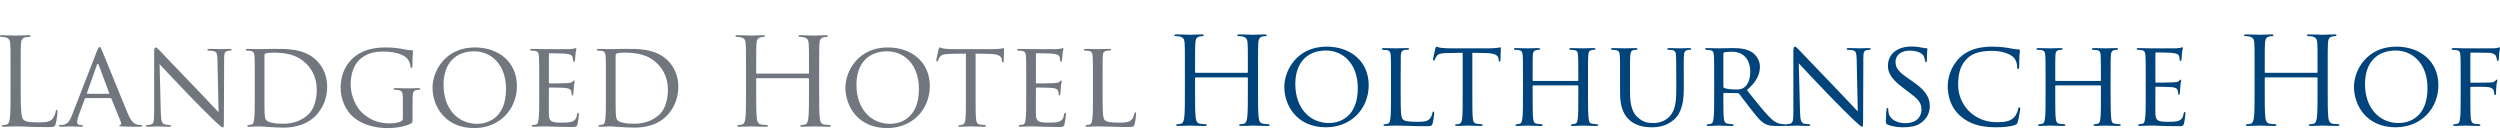
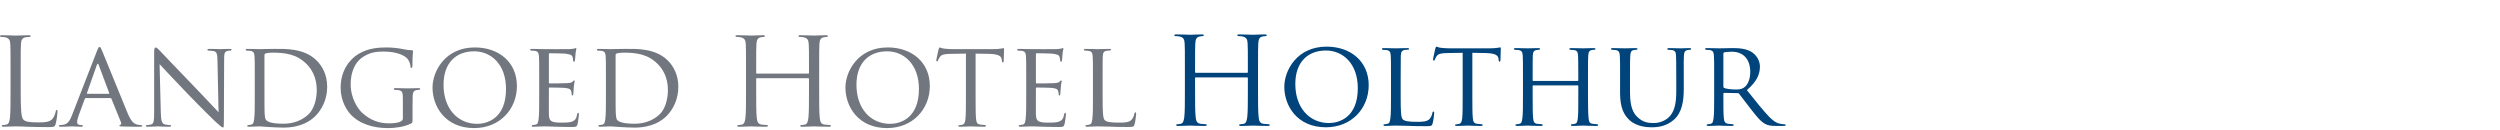
<svg xmlns="http://www.w3.org/2000/svg" width="692" height="36" viewBox="0 0 692 36">
  <g fill="none" fill-rule="evenodd" transform="translate(0 9)">
    <path fill="#00447B" d="M348.222 16.142C348.222 19.36 348.222 22.007 348.39 23.415 348.491 24.387 348.692 25.125 349.697 25.259 350.166 25.326 350.903 25.393 351.205 25.393 351.406 25.393 351.473 25.493 351.473 25.595 351.473 25.762 351.306 25.862 350.937 25.862 349.093 25.862 346.982 25.762 346.814 25.762 346.647 25.762 344.535 25.862 343.53 25.862 343.162 25.862 342.993 25.796 342.993 25.595 342.993 25.493 343.061 25.393 343.261 25.393 343.563 25.393 343.965 25.326 344.267 25.259 344.937 25.125 345.105 24.387 345.239 23.415 345.407 22.007 345.407 19.36 345.407 16.142L345.407 12.623C345.407 12.488 345.306 12.422 345.205 12.422L330.994 12.422C330.893 12.422 330.793 12.455 330.793 12.623L330.793 16.142C330.793 19.36 330.793 22.007 330.961 23.415 331.061 24.387 331.262 25.125 332.268 25.259 332.737 25.326 333.474 25.393 333.776 25.393 333.977 25.393 334.044 25.493 334.044 25.595 334.044 25.762 333.877 25.862 333.508 25.862 331.664 25.862 329.553 25.762 329.385 25.762 329.218 25.762 327.106 25.862 326.1 25.862 325.732 25.862 325.564 25.796 325.564 25.595 325.564 25.493 325.631 25.393 325.833 25.393 326.134 25.393 326.536 25.326 326.838 25.259 327.508 25.125 327.675 24.387 327.81 23.415 327.978 22.007 327.978 19.36 327.978 16.142L327.978 10.243C327.978 5.014 327.978 4.076 327.91 3.003 327.843 1.864 327.575 1.327 326.469 1.093 326.201 1.026 325.631.992 325.33.992 325.195.992 325.062.925 325.062.791 325.062.59 325.229.523 325.598.523 327.106.523 329.218.624 329.385.624 329.553.624 331.664.523 332.67.523 333.039.523 333.206.59 333.206.791 333.206.925 333.072.992 332.938.992 332.703.992 332.502 1.026 332.1 1.093 331.195 1.26 330.927 1.83 330.86 3.003 330.793 4.076 330.793 5.014 330.793 10.243L330.793 10.947C330.793 11.115 330.893 11.147 330.994 11.147L345.205 11.147C345.306 11.147 345.407 11.115 345.407 10.947L345.407 10.243C345.407 5.014 345.407 4.076 345.34 3.003 345.273 1.864 345.004 1.327 343.898 1.093 343.631 1.026 343.061.992 342.759.992 342.624.992 342.491.925 342.491.791 342.491.59 342.658.523 343.027.523 344.535.523 346.647.624 346.814.624 346.982.624 349.093.523 350.099.523 350.468.523 350.635.59 350.635.791 350.635.925 350.502.992 350.367.992 350.133.992 349.932 1.026 349.529 1.093 348.624 1.26 348.356 1.83 348.289 3.003 348.222 4.076 348.222 5.014 348.222 10.243L348.222 16.142zM367.863 25.058C370.511 25.058 375.84 23.65 375.84 15.405 375.84 8.567 371.684 4.98 367.025 4.98 362.098 4.98 358.545 8.065 358.545 14.265 358.545 20.902 362.534 25.058 367.863 25.058M367.193 3.908C373.828 3.908 378.857 7.964 378.857 14.6 378.857 20.968 374.131 26.231 367.025 26.231 358.947 26.231 355.495 20.164 355.495 15.036 355.495 10.444 359.048 3.908 367.193 3.908M387.706 17.65C387.706 21.84 387.772 23.549 388.308 24.052 388.778 24.521 389.917 24.723 392.23 24.723 393.772 24.723 395.079 24.689 395.783 23.851 396.151 23.415 396.386 22.812 396.486 22.242 396.52 22.041 396.621 21.874 396.788 21.874 396.923 21.874 396.989 22.007 396.989 22.309 396.989 22.611 396.788 24.32 396.554 25.158 396.353 25.828 396.252 25.929 394.677 25.929 392.566 25.929 390.923 25.895 389.548 25.828 388.208 25.796 387.202 25.761 386.331 25.761 386.197 25.761 385.695 25.761 385.125 25.796 384.521 25.828 383.885 25.862 383.415 25.862 383.114 25.862 382.945 25.796 382.945 25.628 382.945 25.527 383.013 25.393 383.18 25.393 383.448 25.393 383.817 25.326 384.085 25.259 384.655 25.125 384.722 24.588 384.856 23.75 385.024 22.577 385.024 20.332 385.024 17.584L385.024 12.556C385.024 8.131 385.024 7.326 384.957 6.422 384.889 5.45 384.722 4.981 383.75 4.846 383.515 4.813 383.013 4.78 382.745 4.78 382.644 4.78 382.51 4.646 382.51 4.545 382.51 4.377 382.644 4.31 382.979 4.31 384.32 4.31 386.164 4.377 386.331 4.377 386.465 4.377 388.677 4.31 389.582 4.31 389.884 4.31 390.051 4.377 390.051 4.545 390.051 4.646 389.917 4.746 389.817 4.746 389.615 4.746 389.18 4.78 388.845 4.813 387.974 4.981 387.805 5.416 387.738 6.422 387.706 7.326 387.706 8.131 387.706 12.556L387.706 17.65zM407.547 17.584C407.547 20.332 407.547 22.578 407.682 23.751 407.782 24.588 407.916 25.125 408.821 25.258 409.223 25.326 409.894 25.393 410.162 25.393 410.363 25.393 410.397 25.527 410.397 25.628 410.397 25.762 410.263 25.862 409.927 25.862 408.318 25.862 406.442 25.762 406.273 25.762 406.139 25.762 404.095 25.862 403.223 25.862 402.888 25.862 402.754 25.795 402.754 25.628 402.754 25.527 402.822 25.427 402.989 25.427 403.257 25.427 403.593 25.359 403.861 25.293 404.463 25.158 404.632 24.588 404.732 23.751 404.866 22.578 404.866 20.332 404.866 17.584L404.866 5.617 400.609 5.684C398.765 5.718 398.062 5.919 397.626 6.589 397.291 7.093 397.257 7.294 397.157 7.494 397.09 7.729 396.989 7.763 396.855 7.763 396.788 7.763 396.654 7.695 396.654 7.528 396.654 7.226 397.257 4.679 397.291 4.444 397.358 4.277 397.492 3.908 397.593 3.908 397.793 3.908 398.095 4.143 398.9 4.244 399.737 4.344 400.877 4.377 401.213 4.377L412.341 4.377C413.313 4.377 413.983 4.31 414.452 4.244 414.887 4.176 415.156 4.109 415.29 4.109 415.424 4.109 415.424 4.277 415.424 4.444 415.424 5.316 415.324 7.36 415.324 7.695 415.324 7.93 415.19 8.065 415.055 8.065 414.921 8.065 414.854 7.964 414.821 7.562L414.787 7.26C414.687 6.388 414.05 5.752 411.234 5.684L407.547 5.617 407.547 17.584zM439.556 17.584C439.556 20.332 439.59 22.578 439.724 23.751 439.824 24.588 439.891 25.125 440.796 25.258 441.198 25.326 441.869 25.393 442.103 25.393 442.305 25.393 442.372 25.527 442.372 25.628 442.372 25.762 442.204 25.862 441.869 25.862 440.26 25.862 438.382 25.762 438.215 25.762 438.081 25.762 436.171 25.862 435.299 25.862 434.964 25.862 434.83 25.795 434.83 25.628 434.83 25.527 434.897 25.393 435.065 25.393 435.332 25.393 435.668 25.326 435.936 25.258 436.54 25.125 436.64 24.555 436.741 23.717 436.875 22.544 436.875 20.398 436.875 17.65L436.875 14.802C436.875 14.667 436.808 14.634 436.707 14.634L424.406 14.634C424.306 14.634 424.239 14.667 424.239 14.802L424.239 17.65C424.239 20.398 424.239 22.578 424.372 23.751 424.473 24.588 424.573 25.125 425.445 25.258 425.881 25.326 426.518 25.393 426.786 25.393 426.953 25.393 427.021 25.527 427.021 25.628 427.021 25.762 426.887 25.862 426.551 25.862 424.908 25.862 423.032 25.762 422.898 25.762 422.73 25.762 420.853 25.862 419.949 25.862 419.647 25.862 419.479 25.795 419.479 25.628 419.479 25.527 419.546 25.393 419.713 25.393 419.981 25.393 420.351 25.326 420.618 25.258 421.188 25.125 421.256 24.588 421.389 23.751 421.557 22.578 421.557 20.332 421.557 17.584L421.557 12.555C421.557 8.131 421.557 7.327 421.49 6.422 421.423 5.45 421.256 4.98 420.283 4.846 420.048 4.814 419.546 4.779 419.278 4.779 419.178 4.779 419.043 4.645 419.043 4.545 419.043 4.377 419.178 4.31 419.512 4.31 420.853 4.31 422.73 4.377 422.898 4.377 423.032 4.377 424.908 4.31 425.813 4.31 426.149 4.31 426.283 4.377 426.283 4.545 426.283 4.645 426.149 4.779 426.049 4.779 425.848 4.779 425.646 4.779 425.311 4.846 424.507 5.014 424.339 5.416 424.272 6.422 424.239 7.327 424.239 8.198 424.239 12.623L424.239 13.226C424.239 13.394 424.306 13.394 424.406 13.394L436.707 13.394C436.808 13.394 436.875 13.394 436.875 13.226L436.875 12.623C436.875 8.198 436.841 7.327 436.808 6.422 436.741 5.45 436.607 4.98 435.635 4.846 435.4 4.814 434.897 4.779 434.63 4.779 434.495 4.779 434.394 4.645 434.394 4.545 434.394 4.377 434.529 4.31 434.863 4.31 436.171 4.31 438.081 4.377 438.215 4.377 438.382 4.377 440.26 4.31 441.131 4.31 441.467 4.31 441.634 4.377 441.634 4.545 441.634 4.645 441.5 4.779 441.366 4.779 441.165 4.779 440.997 4.779 440.629 4.846 439.858 5.014 439.69 5.416 439.623 6.422 439.556 7.327 439.556 8.131 439.556 12.555L439.556 17.584zM448.437 12.556C448.437 8.131 448.437 7.326 448.371 6.422 448.303 5.516 448.136 4.981 447.164 4.846 446.929 4.813 446.426 4.78 446.158 4.78 446.058 4.78 445.924 4.646 445.924 4.545 445.924 4.377 446.058 4.31 446.393 4.31 447.733 4.31 449.511 4.377 449.778 4.377 450.046 4.377 451.89 4.31 452.762 4.31 453.096 4.31 453.264 4.377 453.264 4.545 453.264 4.646 453.13 4.78 452.996 4.78 452.795 4.78 452.627 4.78 452.258 4.846 451.487 4.981 451.32 5.483 451.253 6.422 451.186 7.326 451.186 8.131 451.186 12.556L451.186 16.545C451.186 20.667 452.091 22.376 453.364 23.516 454.806 24.824 456.08 25.058 457.755 25.058 459.565 25.058 461.308 24.254 462.313 23.047 463.688 21.405 463.99 19.058 463.99 16.142L463.99 12.556C463.99 8.131 463.956 7.326 463.923 6.422 463.889 5.516 463.722 4.981 462.75 4.846 462.515 4.813 462.012 4.78 461.744 4.78 461.61 4.78 461.51 4.646 461.51 4.545 461.51 4.377 461.643 4.31 461.978 4.31 463.285 4.31 464.995 4.377 465.163 4.377 465.364 4.377 466.772 4.31 467.643 4.31 467.978 4.31 468.113 4.377 468.113 4.545 468.113 4.646 468.012 4.78 467.877 4.78 467.676 4.78 467.509 4.78 467.141 4.846 466.336 5.014 466.168 5.483 466.102 6.422 466.035 7.326 466.067 8.131 466.067 12.556L466.067 15.606C466.067 18.689 465.666 22.142 463.32 24.153 461.175 25.996 458.895 26.231 457.152 26.231 456.18 26.231 453.096 26.164 451.018 24.22 449.577 22.879 448.437 20.901 448.437 16.745L448.437 12.556zM477.028 14.969C477.028 15.137 477.094 15.237 477.229 15.337 477.664 15.573 479.172 15.774 480.48 15.774 481.183 15.774 481.988 15.74 482.692 15.27 483.698 14.6 484.469 13.092 484.469 10.914 484.469 7.36 482.524 5.316 479.373 5.316 478.502 5.316 477.564 5.416 477.262 5.484 477.128 5.55 477.028 5.651 477.028 5.818L477.028 14.969zM474.481 12.555C474.481 8.131 474.481 7.326 474.413 6.422 474.346 5.45 474.179 4.981 473.207 4.846 472.972 4.814 472.469 4.779 472.201 4.779 472.101 4.779 471.967 4.645 471.967 4.545 471.967 4.377 472.101 4.31 472.436 4.31 473.777 4.31 475.754 4.377 475.922 4.377 476.223 4.377 478.703 4.31 479.609 4.31 481.486 4.31 483.563 4.478 485.106 5.55 485.842 6.086 487.15 7.461 487.15 9.438 487.15 11.55 486.279 13.594 483.53 15.941 485.943 18.957 487.988 21.538 489.697 23.315 491.273 24.924 492.245 25.192 492.982 25.293 493.552 25.393 493.853 25.393 494.021 25.393 494.189 25.393 494.29 25.527 494.29 25.628 494.29 25.795 494.122 25.862 493.585 25.862L491.742 25.862C490.066 25.862 489.329 25.695 488.591 25.293 487.318 24.622 486.245 23.247 484.569 21.103 483.329 19.561 482.022 17.717 481.385 16.947 481.251 16.813 481.183 16.779 480.982 16.779L477.229 16.712C477.094 16.712 477.028 16.779 477.028 16.947L477.028 17.617C477.028 20.365 477.028 22.578 477.162 23.75 477.262 24.588 477.429 25.125 478.334 25.258 478.737 25.326 479.373 25.393 479.642 25.393 479.843 25.393 479.877 25.527 479.877 25.628 479.877 25.762 479.742 25.862 479.408 25.862 477.799 25.862 475.922 25.762 475.788 25.762 475.754 25.762 473.777 25.862 472.872 25.862 472.569 25.862 472.402 25.795 472.402 25.628 472.402 25.527 472.469 25.393 472.637 25.393 472.905 25.393 473.273 25.326 473.541 25.258 474.112 25.125 474.179 24.588 474.312 23.75 474.481 22.578 474.481 20.332 474.481 17.584L474.481 12.555z" />
-     <path fill="#00447B" d="M498.244 21.974C498.311 24.32 498.579 25.025 499.384 25.226 499.919 25.359 500.59 25.393 500.858 25.393 500.993 25.393 501.093 25.494 501.093 25.628 501.093 25.795 500.892 25.862 500.557 25.862 498.88 25.862 497.708 25.762 497.439 25.762 497.171 25.762 495.931 25.862 494.59 25.862 494.288 25.862 494.121 25.828 494.121 25.628 494.121 25.494 494.222 25.393 494.355 25.393 494.59 25.393 495.127 25.359 495.563 25.226 496.299 25.025 496.4 24.254 496.4 21.673L496.4 5.349C496.4 4.21 496.568 3.908 496.803 3.908 497.137 3.908 497.64 4.478 497.942 4.779 498.412 5.249 502.702 9.806 507.26 14.499 510.176 17.516 513.327 20.901 514.232 21.84L513.93 7.561C513.897 5.718 513.729 5.081 512.824 4.914 512.288 4.814 511.617 4.779 511.383 4.779 511.182 4.779 511.148 4.612 511.148 4.511 511.148 4.344 511.383 4.31 511.718 4.31 513.059 4.31 514.466 4.377 514.802 4.377 515.137 4.377 516.109 4.31 517.315 4.31 517.617 4.31 517.852 4.344 517.852 4.511 517.852 4.612 517.718 4.779 517.517 4.779 517.382 4.779 517.148 4.779 516.813 4.846 515.841 5.048 515.774 5.617 515.774 7.326L515.707 24.018C515.707 25.895 515.673 26.064 515.472 26.064 515.17 26.064 514.869 25.828 513.226 24.32 512.925 24.053 508.668 19.863 505.55 16.611 502.132 13.025 498.814 9.539 497.908 8.534L498.244 21.974zM522.442 25.46C522.04 25.259 522.007 25.158 522.007 24.387 522.007 22.98 522.141 21.84 522.174 21.371 522.174 21.069 522.241 20.901 522.409 20.901 522.577 20.901 522.677 21.002 522.677 21.237 522.677 21.471 522.677 21.874 522.778 22.276 523.247 24.354 525.459 25.091 527.437 25.091 530.353 25.091 531.861 23.449 531.861 21.304 531.861 19.259 530.755 18.287 528.141 16.343L526.8 15.337C523.616 12.957 522.577 11.215 522.577 9.237 522.577 5.886 525.224 3.875 529.112 3.875 530.286 3.875 531.459 4.042 532.162 4.21 532.732 4.344 532.967 4.344 533.202 4.344 533.436 4.344 533.503 4.377 533.503 4.545 533.503 4.679 533.369 5.617 533.369 7.562 533.369 7.997 533.336 8.198 533.135 8.198 532.933 8.198 532.9 8.065 532.866 7.83 532.833 7.495 532.598 6.724 532.431 6.422 532.23 6.086 531.258 5.014 528.61 5.014 526.465 5.014 524.688 6.086 524.688 8.097 524.688 9.907 525.593 10.947 528.509 12.925L529.347 13.495C532.933 15.941 534.174 17.918 534.174 20.365 534.174 22.041 533.537 23.851 531.426 25.226 530.186 26.03 528.342 26.231 526.733 26.231 525.358 26.231 523.649 26.03 522.442 25.46M542.72 23.181C539.837 20.7 539.133 17.449 539.133 14.735 539.133 12.824 539.837 9.506 542.452 6.958 544.228 5.248 546.909 3.908 551.434 3.908 552.608 3.908 554.284 4.008 555.724 4.243 556.83 4.444 557.769 4.646 558.741 4.679 559.043 4.679 559.11 4.813 559.11 4.981 559.11 5.215 559.043 5.551 558.976 6.59 558.943 7.528 558.943 9.103 558.909 9.506 558.875 9.941 558.741 10.108 558.574 10.108 558.373 10.108 558.339 9.907 558.339 9.506 558.339 8.4 557.87 7.26 557.099 6.657 556.06 5.785 553.914 5.081 551.3 5.081 547.513 5.081 545.703 6.086 544.664 7.058 542.485 9.07 542.016 11.617 542.016 14.5 542.016 19.963 546.34 24.823 552.641 24.823 554.854 24.823 556.328 24.655 557.501 23.482 558.138 22.846 558.54 21.639 558.64 21.103 558.708 20.801 558.741 20.7 558.943 20.7 559.077 20.7 559.21 20.902 559.21 21.103 559.21 21.304 558.809 23.785 558.507 24.756 558.339 25.292 558.272 25.393 557.769 25.595 556.563 26.064 554.35 26.231 552.44 26.231 548.015 26.231 545.033 25.192 542.72 23.181M584.214 17.584C584.214 20.332 584.248 22.578 584.382 23.751 584.483 24.588 584.549 25.125 585.454 25.258 585.856 25.326 586.527 25.393 586.761 25.393 586.963 25.393 587.029 25.527 587.029 25.628 587.029 25.762 586.862 25.862 586.527 25.862 584.918 25.862 583.041 25.762 582.874 25.762 582.739 25.762 580.829 25.862 579.958 25.862 579.623 25.862 579.489 25.795 579.489 25.628 579.489 25.527 579.555 25.393 579.723 25.393 579.991 25.393 580.326 25.326 580.594 25.258 581.198 25.125 581.298 24.555 581.399 23.717 581.533 22.544 581.533 20.398 581.533 17.65L581.533 14.802C581.533 14.667 581.465 14.634 581.365 14.634L569.064 14.634C568.963 14.634 568.896 14.667 568.896 14.802L568.896 17.65C568.896 20.398 568.896 22.578 569.031 23.751 569.131 24.588 569.232 25.125 570.103 25.258 570.539 25.326 571.176 25.393 571.444 25.393 571.611 25.393 571.678 25.527 571.678 25.628 571.678 25.762 571.544 25.862 571.209 25.862 569.567 25.862 567.69 25.762 567.556 25.762 567.388 25.762 565.511 25.862 564.606 25.862 564.305 25.862 564.137 25.795 564.137 25.628 564.137 25.527 564.204 25.393 564.372 25.393 564.64 25.393 565.008 25.326 565.277 25.258 565.846 25.125 565.913 24.588 566.047 23.751 566.215 22.578 566.215 20.332 566.215 17.584L566.215 12.555C566.215 8.131 566.215 7.327 566.148 6.422 566.081 5.45 565.913 4.98 564.941 4.846 564.707 4.814 564.204 4.779 563.936 4.779 563.835 4.779 563.701 4.645 563.701 4.545 563.701 4.377 563.835 4.31 564.171 4.31 565.511 4.31 567.388 4.377 567.556 4.377 567.69 4.377 569.567 4.31 570.472 4.31 570.807 4.31 570.941 4.377 570.941 4.545 570.941 4.645 570.807 4.779 570.706 4.779 570.505 4.779 570.304 4.779 569.969 4.846 569.165 5.014 568.997 5.416 568.93 6.422 568.896 7.327 568.896 8.198 568.896 12.623L568.896 13.226C568.896 13.394 568.963 13.394 569.064 13.394L581.365 13.394C581.465 13.394 581.533 13.394 581.533 13.226L581.533 12.623C581.533 8.198 581.499 7.327 581.465 6.422 581.399 5.45 581.264 4.98 580.293 4.846 580.058 4.814 579.555 4.779 579.287 4.779 579.153 4.779 579.053 4.645 579.053 4.545 579.053 4.377 579.186 4.31 579.521 4.31 580.829 4.31 582.739 4.377 582.874 4.377 583.041 4.377 584.918 4.31 585.789 4.31 586.124 4.31 586.293 4.377 586.293 4.545 586.293 4.645 586.158 4.779 586.024 4.779 585.823 4.779 585.655 4.779 585.287 4.846 584.515 5.014 584.349 5.416 584.281 6.422 584.214 7.327 584.214 8.131 584.214 12.555L584.214 17.584zM593.934 12.556C593.934 8.131 593.934 7.326 593.867 6.422 593.8 5.45 593.632 4.981 592.66 4.846 592.426 4.813 591.923 4.78 591.655 4.78 591.554 4.78 591.42 4.646 591.42 4.545 591.42 4.377 591.554 4.31 591.889 4.31 593.23 4.31 595.141 4.377 595.308 4.377 595.509 4.377 601.677 4.411 602.347 4.377 602.917 4.345 603.453 4.243 603.687 4.21 603.822 4.176 603.956 4.076 604.09 4.076 604.19 4.076 604.224 4.21 604.224 4.345 604.224 4.545 604.057 4.88 603.989 5.685 603.956 5.953 603.889 7.226 603.822 7.562 603.788 7.696 603.687 7.863 603.553 7.863 603.386 7.863 603.319 7.729 603.319 7.495 603.319 7.293 603.285 6.825 603.152 6.489 602.95 6.02 602.648 5.819 601.04 5.617 600.537 5.551 597.118 5.516 596.783 5.516 596.649 5.516 596.615 5.617 596.615 5.819L596.615 13.561C596.615 13.762 596.615 13.863 596.783 13.863 597.152 13.863 601.04 13.863 601.71 13.796 602.414 13.729 602.85 13.695 603.152 13.394 603.352 13.192 603.487 13.025 603.588 13.025 603.687 13.025 603.755 13.092 603.755 13.259 603.755 13.426 603.588 13.896 603.52 14.835 603.453 15.405 603.386 16.477 603.386 16.678 603.386 16.913 603.319 17.215 603.118 17.215 602.984 17.215 602.917 17.115 602.917 16.946 602.917 16.678 602.917 16.377 602.783 16.008 602.682 15.606 602.414 15.271 601.274 15.136 600.47 15.036 597.319 15.002 596.817 15.002 596.649 15.002 596.615 15.103 596.615 15.204L596.615 17.584C596.615 18.555 596.582 21.874 596.615 22.444 596.682 24.354 597.219 24.723 600.135 24.723 600.906 24.723 602.313 24.723 603.084 24.421 603.855 24.086 604.257 23.583 604.425 22.444 604.493 22.108 604.559 22.007 604.727 22.007 604.894 22.007 604.928 22.242 604.928 22.444 604.928 22.645 604.693 24.588 604.525 25.192 604.324 25.929 604.023 25.929 602.883 25.929 600.671 25.929 598.962 25.862 597.755 25.828 596.515 25.761 595.744 25.761 595.308 25.761 595.241 25.761 594.671 25.761 594.035 25.796 593.465 25.828 592.794 25.862 592.325 25.862 592.023 25.862 591.856 25.796 591.856 25.628 591.856 25.527 591.923 25.393 592.091 25.393 592.359 25.393 592.727 25.293 592.995 25.259 593.565 25.158 593.632 24.588 593.766 23.75 593.934 22.577 593.934 20.332 593.934 17.584L593.934 12.556zM644.31 16.142C644.31 19.36 644.31 22.007 644.479 23.415 644.579 24.387 644.78 25.125 645.785 25.259 646.254 25.326 646.992 25.393 647.294 25.393 647.495 25.393 647.562 25.493 647.562 25.595 647.562 25.762 647.394 25.862 647.025 25.862 645.182 25.862 643.07 25.762 642.903 25.762 642.735 25.762 640.624 25.862 639.618 25.862 639.249 25.862 639.082 25.796 639.082 25.595 639.082 25.493 639.149 25.393 639.35 25.393 639.652 25.393 640.054 25.326 640.355 25.259 641.026 25.125 641.194 24.387 641.327 23.415 641.495 22.007 641.495 19.36 641.495 16.142L641.495 12.623C641.495 12.488 641.394 12.422 641.294 12.422L627.083 12.422C626.982 12.422 626.881 12.455 626.881 12.623L626.881 16.142C626.881 19.36 626.881 22.007 627.048 23.415 627.15 24.387 627.351 25.125 628.356 25.259 628.825 25.326 629.563 25.393 629.865 25.393 630.066 25.393 630.133 25.493 630.133 25.595 630.133 25.762 629.965 25.862 629.596 25.862 627.753 25.862 625.641 25.762 625.473 25.762 625.306 25.762 623.194 25.862 622.188 25.862 621.82 25.862 621.652 25.796 621.652 25.595 621.652 25.493 621.72 25.393 621.921 25.393 622.223 25.393 622.625 25.326 622.926 25.259 623.597 25.125 623.764 24.387 623.898 23.415 624.066 22.007 624.066 19.36 624.066 16.142L624.066 10.243C624.066 5.014 624.066 4.076 623.998 3.003 623.932 1.864 623.663 1.327 622.557 1.093 622.289 1.026 621.72.992 621.418.992 621.283.992 621.15.925 621.15.791 621.15.59 621.317.523 621.686.523 623.194.523 625.306.624 625.473.624 625.641.624 627.753.523 628.758.523 629.127.523 629.295.59 629.295.791 629.295.925 629.161.992 629.027.992 628.792.992 628.591 1.026 628.188 1.093 627.283 1.26 627.016 1.83 626.948 3.003 626.881 4.076 626.881 5.014 626.881 10.243L626.881 10.947C626.881 11.115 626.982 11.147 627.083 11.147L641.294 11.147C641.394 11.147 641.495 11.115 641.495 10.947L641.495 10.243C641.495 5.014 641.495 4.076 641.428 3.003 641.361 1.864 641.093 1.327 639.987 1.093 639.719 1.026 639.149.992 638.847.992 638.713.992 638.579.925 638.579.791 638.579.59 638.747.523 639.115.523 640.624.523 642.735.624 642.903.624 643.07.624 645.182.523 646.187.523 646.556.523 646.724.59 646.724.791 646.724.925 646.59.992 646.456.992 646.221.992 646.02 1.026 645.618 1.093 644.713 1.26 644.445 1.83 644.377 3.003 644.31 4.076 644.31 5.014 644.31 10.243L644.31 16.142zM663.952 25.058C666.6 25.058 671.93 23.65 671.93 15.405 671.93 8.567 667.773 4.98 663.113 4.98 658.187 4.98 654.633 8.065 654.633 14.265 654.633 20.902 658.623 25.058 663.952 25.058M663.282 3.908C669.918 3.908 674.946 7.964 674.946 14.6 674.946 20.968 670.22 26.231 663.113 26.231 655.036 26.231 651.583 20.164 651.583 15.036 651.583 10.444 655.137 3.908 663.282 3.908M681.112 12.556C681.112 8.131 681.112 7.326 681.045 6.422 680.978 5.45 680.811 4.981 679.839 4.846 679.604 4.813 679.101 4.78 678.833 4.78 678.733 4.78 678.599 4.646 678.599 4.545 678.599 4.377 678.733 4.31 679.068 4.31 680.409 4.31 682.252 4.377 682.42 4.377 682.989 4.377 689.391 4.411 690.061 4.377 690.631 4.345 691.134 4.345 691.402 4.243 691.57 4.21 691.704 4.076 691.805 4.076 691.938 4.076 692.005 4.21 692.005 4.345 692.005 4.545 691.871 4.88 691.771 5.685 691.737 5.953 691.704 7.226 691.637 7.562 691.603 7.696 691.503 7.863 691.369 7.863 691.235 7.863 691.134 7.729 691.134 7.527 691.134 7.293 691.033 6.825 690.866 6.455 690.698 6.086 689.995 5.617 688.855 5.617L684.028 5.551C683.861 5.551 683.794 5.617 683.794 5.852L683.794 13.628C683.794 13.796 683.794 13.896 683.995 13.896L688.017 13.863C688.52 13.863 688.955 13.863 689.358 13.829 690.061 13.762 690.464 13.662 690.732 13.327 690.866 13.159 691.001 13.025 691.101 13.025 691.235 13.025 691.268 13.125 691.268 13.259 691.268 13.426 691.067 13.896 691.001 14.835 690.933 15.405 690.9 16.545 690.9 16.745 690.9 17.014 690.832 17.315 690.631 17.315 690.464 17.315 690.431 17.181 690.431 17.047 690.397 16.745 690.363 16.344 690.229 16.008 690.096 15.606 689.626 15.237 688.721 15.103 687.983 15.002 684.498 15.036 683.995 15.036 683.827 15.036 683.794 15.103 683.794 15.305L683.794 17.584C683.794 20.399 683.794 22.645 683.928 23.75 684.028 24.588 684.196 25.125 685 25.259 685.436 25.326 686.073 25.393 686.341 25.393 686.509 25.393 686.576 25.527 686.576 25.628 686.576 25.761 686.442 25.862 686.106 25.862 684.464 25.862 682.554 25.761 682.42 25.761 682.252 25.761 680.409 25.862 679.504 25.862 679.202 25.862 679.034 25.796 679.034 25.628 679.034 25.527 679.101 25.393 679.269 25.393 679.537 25.393 679.906 25.293 680.174 25.259 680.744 25.158 680.811 24.588 680.945 23.75 681.112 22.577 681.112 20.332 681.112 17.584L681.112 12.556z" />
    <path fill="#72767F" d="M5.732 16.431C5.732 21.358 5.866 23.504 6.469 24.107 7.005 24.643 7.877 24.878 10.491 24.878 12.267 24.878 13.742 24.845 14.547 23.872 14.982 23.337 15.318 22.498 15.418 21.861 15.452 21.593 15.519 21.426 15.72 21.426 15.887 21.426 15.921 21.56 15.921 21.928 15.921 22.297 15.686 24.308 15.418 25.281 15.184 26.051 15.083 26.185 13.307 26.185 10.893 26.185 9.15 26.118 7.743 26.085 6.335 26.018 5.296 25.984 4.324 25.984 4.19 25.984 3.62 26.018 2.95 26.018 2.279 26.051 1.542 26.085 1.039 26.085.671 26.085.503 26.018.503 25.817.503 25.716.57 25.616.771 25.616 1.073 25.616 1.475 25.548 1.777 25.481 2.447 25.348 2.615 24.61 2.749 23.638 2.916 22.23 2.916 19.582 2.916 16.365L2.916 10.466C2.916 5.237 2.916 4.298 2.849 3.226 2.782 2.087 2.514 1.549 1.408 1.315 1.14 1.248.57 1.215.268 1.215.134 1.215 0 1.147 0 1.013 0.0.812.168.746.536.746 2.045.746 4.156.846 4.324.846 4.491.846 6.938.746 7.944.746 8.312.746 8.48.812 8.48 1.013 8.48 1.147 8.346 1.215 8.212 1.215 7.977 1.215 7.508 1.248 7.106 1.315 6.134 1.483 5.866 2.052 5.799 3.226 5.732 4.298 5.732 5.237 5.732 10.466L5.732 16.431zM30.132 16.968C30.266 16.968 30.266 16.901 30.232 16.767L27.316 8.957C27.148 8.521 26.981 8.521 26.813 8.957L24.065 16.767C24.032 16.901 24.065 16.968 24.166 16.968L30.132 16.968zM26.847 5.103C27.216 4.164 27.35 3.997 27.551 3.997 27.852 3.997 27.953 4.399 28.255 5.036 28.791 6.242 33.517 18.007 35.327 22.33 36.4 24.878 37.204 25.247 37.841 25.448 38.277 25.582 38.712 25.616 39.014 25.616 39.182 25.616 39.383 25.682 39.383 25.85 39.383 26.018 39.048 26.084 38.712 26.084 38.277 26.084 36.097 26.084 34.053 26.018 33.483 25.984 33.014 25.984 33.014 25.817 33.014 25.682 33.081 25.682 33.216 25.616 33.382 25.548 33.685 25.314 33.483 24.844L30.836 18.308C30.768 18.174 30.735 18.141 30.568 18.141L23.763 18.141C23.629 18.141 23.528 18.208 23.462 18.376L21.786 22.934C21.517 23.638 21.35 24.342 21.35 24.844 21.35 25.414 21.853 25.616 22.356 25.616L22.623 25.616C22.858 25.616 22.926 25.716 22.926 25.85 22.926 26.018 22.758 26.084 22.489 26.084 21.786 26.084 20.177 25.984 19.842 25.984 19.54 25.984 18.066 26.084 16.858 26.084 16.49 26.084 16.289 26.018 16.289 25.85 16.289 25.716 16.423 25.616 16.557 25.616 16.758 25.616 17.194 25.582 17.428 25.548 18.769 25.381 19.339 24.376 19.909 22.934L26.847 5.103zM44.51 22.197C44.577 24.543 44.845 25.247 45.65 25.448 46.186 25.582 46.856 25.616 47.125 25.616 47.259 25.616 47.359 25.716 47.359 25.85 47.359 26.018 47.159 26.085 46.824 26.085 45.147 26.085 43.975 25.984 43.706 25.984 43.438 25.984 42.198 26.085 40.857 26.085 40.555 26.085 40.388 26.051 40.388 25.85 40.388 25.716 40.489 25.616 40.622 25.616 40.857 25.616 41.394 25.582 41.829 25.448 42.566 25.247 42.667 24.476 42.667 21.895L42.667 5.572C42.667 4.432 42.834 4.131 43.069 4.131 43.404 4.131 43.907 4.7 44.209 5.002 44.678 5.471 48.969 10.029 53.526 14.722 56.443 17.739 59.594 21.124 60.499 22.062L60.196 7.784C60.163 5.94 59.995 5.304 59.09 5.137 58.555 5.036 57.884 5.002 57.65 5.002 57.448 5.002 57.415 4.834 57.415 4.734 57.415 4.567 57.65 4.533 57.985 4.533 59.325 4.533 60.733 4.599 61.068 4.599 61.404 4.599 62.375 4.533 63.582 4.533 63.884 4.533 64.118 4.567 64.118 4.734 64.118 4.834 63.984 5.002 63.783 5.002 63.649 5.002 63.415 5.002 63.079 5.068 62.107 5.27 62.04 5.839 62.04 7.549L61.973 24.241C61.973 26.118 61.94 26.286 61.739 26.286 61.437 26.286 61.135 26.051 59.493 24.543 59.191 24.275 54.935 20.085 51.817 16.834 48.399 13.247 45.08 9.761 44.175 8.757L44.51 22.197zM73.201 15.862C73.201 18.878 73.201 21.527 73.235 22.062 73.268 22.767 73.335 23.806 73.57 24.107 73.938 24.643 74.977 25.247 78.464 25.247 81.178 25.247 83.592 24.341 85.368 22.666 86.91 21.225 87.681 18.51 87.681 15.896 87.681 12.276 86.105 9.963 84.899 8.757 82.116 5.94 78.866 5.572 75.346 5.572 74.776 5.572 73.838 5.672 73.57 5.773 73.301 5.873 73.201 6.007 73.201 6.343L73.201 15.862zM70.52 12.778C70.52 8.354 70.52 7.549 70.452 6.644 70.386 5.672 70.218 5.203 69.246 5.068 69.011 5.036 68.508 5.002 68.241 5.002 68.14 5.002 68.006 4.868 68.006 4.767 68.006 4.599 68.14 4.533 68.475 4.533 69.816 4.533 71.726 4.599 71.894 4.599 72.229 4.599 74.106 4.533 75.849 4.533 78.799 4.533 84.195 4.265 87.681 7.784 89.156 9.259 90.563 11.638 90.563 15.024 90.563 18.61 89.021 21.358 87.379 23.035 86.105 24.341 83.457 26.32 78.43 26.32 77.156 26.32 75.581 26.219 74.307 26.151 73.033 26.051 72.028 25.984 71.894 25.984 71.827 25.984 71.291 26.018 70.687 26.018 70.084 26.051 69.38 26.085 68.911 26.085 68.609 26.085 68.441 26.018 68.441 25.85 68.441 25.75 68.508 25.616 68.676 25.616 68.945 25.616 69.313 25.548 69.581 25.481 70.151 25.348 70.218 24.811 70.352 23.973 70.52 22.8 70.52 20.555 70.52 17.806L70.52 12.778zM111.511 18.811C111.511 16.498 111.444 16.163 110.237 15.929 110.002 15.896 109.5 15.861 109.232 15.861 109.132 15.861 108.997 15.727 108.997 15.627 108.997 15.426 109.132 15.392 109.467 15.392 110.807 15.392 112.785 15.46 112.952 15.46 113.087 15.46 114.93 15.392 115.835 15.392 116.17 15.392 116.304 15.426 116.304 15.627 116.304 15.727 116.17 15.861 116.07 15.861 115.869 15.861 115.667 15.861 115.332 15.929 114.527 16.063 114.293 16.498 114.226 17.504 114.192 18.409 114.192 19.247 114.192 20.453L114.192 23.637C114.192 24.945 114.159 24.979 113.791 25.18 111.913 26.151 109.232 26.454 107.522 26.454 105.277 26.454 101.087 26.185 97.802 23.403 95.992 21.895 94.283 18.845 94.283 15.292 94.283 10.733 96.596 7.516 99.211 5.94 101.858 4.332 104.807 4.13 107.053 4.13 108.931 4.13 111.008 4.466 111.578 4.6 112.182 4.734 113.221 4.901 113.958 4.901 114.26 4.901 114.327 5.036 114.327 5.169 114.327 5.572 114.159 6.343 114.159 9.192 114.159 9.661 114.025 9.795 113.824 9.795 113.656 9.795 113.622 9.627 113.622 9.359 113.589 8.99 113.422 8.153 112.952 7.482 112.215 6.41 109.97 5.27 106.148 5.27 104.372 5.27 102.226 5.404 99.981 7.113 98.271 8.421 97.065 10.968 97.065 14.287 97.065 18.308 99.143 21.191 100.182 22.163 102.528 24.341 105.008 25.146 107.723 25.146 108.762 25.146 110.137 25.046 110.907 24.61 111.277 24.409 111.511 24.275 111.511 23.738L111.511 18.811zM132.091 25.28C134.738 25.28 140.068 23.872 140.068 15.627 140.068 8.789 135.911 5.203 131.252 5.203 126.326 5.203 122.772 8.287 122.772 14.487 122.772 21.124 126.761 25.28 132.091 25.28M131.42 4.13C138.056 4.13 143.084 8.187 143.084 14.822 143.084 21.191 138.358 26.453 131.252 26.453 123.175 26.453 119.722 20.387 119.722 15.259 119.722 10.667 123.275 4.13 131.42 4.13M149.251 12.778C149.251 8.354 149.251 7.549 149.185 6.644 149.117 5.672 148.95 5.203 147.977 5.068 147.743 5.036 147.24 5.002 146.972 5.002 146.871 5.002 146.737 4.868 146.737 4.767 146.737 4.599 146.871 4.533 147.206 4.533 148.547 4.533 150.458 4.599 150.625 4.599 150.826 4.599 156.994 4.633 157.664 4.599 158.234 4.567 158.77 4.466 159.005 4.432 159.139 4.399 159.273 4.298 159.407 4.298 159.507 4.298 159.541 4.432 159.541 4.567 159.541 4.767 159.374 5.103 159.306 5.907 159.273 6.175 159.206 7.449 159.139 7.784 159.106 7.918 159.005 8.086 158.87 8.086 158.703 8.086 158.636 7.952 158.636 7.717 158.636 7.516 158.602 7.047 158.469 6.711 158.267 6.242 157.965 6.041 156.357 5.839 155.854 5.773 152.435 5.739 152.101 5.739 151.966 5.739 151.932 5.839 151.932 6.041L151.932 13.784C151.932 13.985 151.932 14.085 152.101 14.085 152.469 14.085 156.357 14.085 157.027 14.018 157.731 13.951 158.167 13.918 158.469 13.617 158.67 13.415 158.804 13.247 158.905 13.247 159.005 13.247 159.072 13.314 159.072 13.482 159.072 13.649 158.905 14.119 158.837 15.057 158.77 15.628 158.703 16.7 158.703 16.901 158.703 17.136 158.636 17.438 158.435 17.438 158.301 17.438 158.234 17.337 158.234 17.169 158.234 16.901 158.234 16.599 158.1 16.23 158 15.828 157.731 15.493 156.591 15.359 155.787 15.258 152.636 15.225 152.134 15.225 151.966 15.225 151.932 15.325 151.932 15.427L151.932 17.806C151.932 18.778 151.899 22.096 151.932 22.666 152 24.577 152.536 24.945 155.452 24.945 156.223 24.945 157.63 24.945 158.401 24.643 159.172 24.308 159.575 23.806 159.742 22.666 159.81 22.33 159.876 22.23 160.044 22.23 160.211 22.23 160.245 22.465 160.245 22.666 160.245 22.867 160.011 24.811 159.842 25.414 159.641 26.151 159.34 26.151 158.201 26.151 155.988 26.151 154.279 26.084 153.072 26.051 151.832 25.984 151.061 25.984 150.625 25.984 150.558 25.984 149.988 25.984 149.352 26.018 148.782 26.051 148.111 26.084 147.642 26.084 147.34 26.084 147.173 26.018 147.173 25.85 147.173 25.749 147.24 25.616 147.408 25.616 147.676 25.616 148.045 25.515 148.312 25.481 148.882 25.381 148.95 24.811 149.083 23.973 149.251 22.8 149.251 20.554 149.251 17.806L149.251 12.778zM170.4 15.862C170.4 18.878 170.4 21.527 170.434 22.062 170.468 22.767 170.535 23.806 170.769 24.107 171.138 24.643 172.177 25.247 175.663 25.247 178.378 25.247 180.791 24.341 182.568 22.666 184.109 21.225 184.88 18.51 184.88 15.896 184.88 12.276 183.305 9.963 182.099 8.757 179.316 5.94 176.065 5.572 172.546 5.572 171.976 5.572 171.037 5.672 170.769 5.773 170.501 5.873 170.4 6.007 170.4 6.343L170.4 15.862zM167.719 12.778C167.719 8.354 167.719 7.549 167.652 6.644 167.585 5.672 167.417 5.203 166.445 5.068 166.211 5.036 165.707 5.002 165.44 5.002 165.339 5.002 165.205 4.868 165.205 4.767 165.205 4.599 165.339 4.533 165.675 4.533 167.015 4.533 168.926 4.599 169.093 4.599 169.428 4.599 171.305 4.533 173.048 4.533 175.998 4.533 181.394 4.265 184.88 7.784 186.355 9.259 187.763 11.638 187.763 15.024 187.763 18.61 186.221 21.358 184.579 23.035 183.305 24.341 180.657 26.32 175.629 26.32 174.356 26.32 172.78 26.219 171.507 26.151 170.233 26.051 169.227 25.984 169.093 25.984 169.026 25.984 168.49 26.018 167.887 26.018 167.283 26.051 166.58 26.085 166.11 26.085 165.809 26.085 165.641 26.018 165.641 25.85 165.641 25.75 165.707 25.616 165.876 25.616 166.144 25.616 166.512 25.548 166.781 25.481 167.35 25.348 167.417 24.811 167.552 23.973 167.719 22.8 167.719 20.555 167.719 17.806L167.719 12.778zM226.743 16.365C226.743 19.582 226.743 22.23 226.911 23.638 227.011 24.61 227.213 25.348 228.217 25.481 228.687 25.548 229.424 25.615 229.726 25.615 229.927 25.615 229.994 25.716 229.994 25.817 229.994 25.984 229.827 26.085 229.458 26.085 227.614 26.085 225.503 25.984 225.335 25.984 225.167 25.984 223.056 26.085 222.05 26.085 221.682 26.085 221.514 26.018 221.514 25.817 221.514 25.716 221.582 25.615 221.782 25.615 222.084 25.615 222.487 25.548 222.788 25.481 223.458 25.348 223.626 24.61 223.76 23.638 223.927 22.23 223.927 19.582 223.927 16.365L223.927 12.845C223.927 12.711 223.827 12.644 223.727 12.644L209.515 12.644C209.414 12.644 209.314 12.678 209.314 12.845L209.314 16.365C209.314 19.582 209.314 22.23 209.481 23.638 209.582 24.61 209.783 25.348 210.788 25.481 211.258 25.548 211.995 25.615 212.297 25.615 212.498 25.615 212.565 25.716 212.565 25.817 212.565 25.984 212.397 26.085 212.029 26.085 210.185 26.085 208.074 25.984 207.906 25.984 207.738 25.984 205.626 26.085 204.621 26.085 204.253 26.085 204.085 26.018 204.085 25.817 204.085 25.716 204.152 25.615 204.353 25.615 204.655 25.615 205.057 25.548 205.359 25.481 206.029 25.348 206.196 24.61 206.331 23.638 206.498 22.23 206.498 19.582 206.498 16.365L206.498 10.466C206.498 5.236 206.498 4.298 206.431 3.226 206.364 2.086 206.096 1.549 204.99 1.315 204.721 1.248 204.152 1.215 203.85 1.215 203.716 1.215 203.582 1.147 203.582 1.014 203.582.812 203.75.746 204.119.746 205.626.746 207.738.846 207.906.846 208.074.846 210.185.746 211.191.746 211.559.746 211.727.812 211.727 1.014 211.727 1.147 211.593 1.215 211.459 1.215 211.224 1.215 211.023 1.248 210.621 1.315 209.716 1.482 209.448 2.052 209.381 3.226 209.314 4.298 209.314 5.236 209.314 10.466L209.314 11.169C209.314 11.337 209.414 11.37 209.515 11.37L223.727 11.37C223.827 11.37 223.927 11.337 223.927 11.169L223.927 10.466C223.927 5.236 223.927 4.298 223.86 3.226 223.793 2.086 223.525 1.549 222.419 1.315 222.151 1.248 221.582 1.215 221.279 1.215 221.145 1.215 221.012 1.147 221.012 1.014 221.012.812 221.179.746 221.547.746 223.056.746 225.167.846 225.335.846 225.503.846 227.614.746 228.62.746 228.988.746 229.157.812 229.157 1.014 229.157 1.147 229.022 1.215 228.888 1.215 228.653 1.215 228.453 1.248 228.05 1.315 227.145 1.482 226.877 2.052 226.81 3.226 226.743 4.298 226.743 5.236 226.743 10.466L226.743 16.365zM246.384 25.28C249.032 25.28 254.361 23.872 254.361 15.627 254.361 8.789 250.204 5.203 245.546 5.203 240.619 5.203 237.066 8.287 237.066 14.487 237.066 21.124 241.054 25.28 246.384 25.28M245.714 4.13C252.35 4.13 257.378 8.187 257.378 14.822 257.378 21.191 252.652 26.453 245.546 26.453 237.468 26.453 234.016 20.387 234.016 15.259 234.016 10.667 237.569 4.13 245.714 4.13M270.047 17.806C270.047 20.554 270.047 22.8 270.181 23.973 270.282 24.811 270.416 25.347 271.321 25.481 271.723 25.549 272.393 25.616 272.662 25.616 272.863 25.616 272.896 25.75 272.896 25.85 272.896 25.984 272.762 26.085 272.427 26.085 270.818 26.085 268.941 25.984 268.773 25.984 268.639 25.984 266.595 26.085 265.723 26.085 265.388 26.085 265.254 26.018 265.254 25.85 265.254 25.75 265.321 25.649 265.488 25.649 265.757 25.649 266.092 25.581 266.36 25.515 266.963 25.38 267.131 24.811 267.232 23.973 267.366 22.8 267.366 20.554 267.366 17.806L267.366 5.84 263.109 5.907C261.266 5.94 260.562 6.141 260.126 6.812 259.791 7.315 259.757 7.516 259.657 7.717 259.589 7.951 259.489 7.985 259.355 7.985 259.288 7.985 259.154 7.918 259.154 7.75 259.154 7.449 259.757 4.901 259.791 4.667 259.858 4.499 259.992 4.13 260.093 4.13 260.293 4.13 260.595 4.366 261.399 4.466 262.238 4.567 263.377 4.6 263.712 4.6L274.84 4.6C275.812 4.6 276.483 4.533 276.952 4.466 277.388 4.399 277.656 4.331 277.79 4.331 277.924 4.331 277.924 4.499 277.924 4.667 277.924 5.538 277.823 7.583 277.823 7.918 277.823 8.152 277.689 8.287 277.555 8.287 277.421 8.287 277.353 8.187 277.32 7.784L277.287 7.482C277.186 6.611 276.55 5.974 273.734 5.907L270.047 5.84 270.047 17.806zM284.056 12.778C284.056 8.354 284.056 7.549 283.99 6.644 283.922 5.672 283.755 5.203 282.783 5.068 282.548 5.036 282.045 5.002 281.777 5.002 281.677 5.002 281.543 4.868 281.543 4.767 281.543 4.599 281.677 4.533 282.012 4.533 283.353 4.533 285.263 4.599 285.431 4.599 285.632 4.599 291.8 4.633 292.47 4.599 293.04 4.567 293.576 4.466 293.811 4.432 293.945 4.399 294.078 4.298 294.212 4.298 294.313 4.298 294.346 4.432 294.346 4.567 294.346 4.767 294.179 5.103 294.112 5.907 294.078 6.175 294.011 7.449 293.945 7.784 293.911 7.918 293.811 8.086 293.676 8.086 293.509 8.086 293.441 7.952 293.441 7.717 293.441 7.516 293.408 7.047 293.274 6.711 293.073 6.242 292.771 6.041 291.162 5.839 290.66 5.773 287.241 5.739 286.906 5.739 286.771 5.739 286.738 5.839 286.738 6.041L286.738 13.784C286.738 13.985 286.738 14.085 286.906 14.085 287.275 14.085 291.162 14.085 291.832 14.018 292.536 13.951 292.972 13.918 293.274 13.617 293.475 13.415 293.609 13.247 293.71 13.247 293.811 13.247 293.877 13.314 293.877 13.482 293.877 13.649 293.71 14.119 293.642 15.057 293.576 15.628 293.509 16.7 293.509 16.901 293.509 17.136 293.441 17.438 293.241 17.438 293.106 17.438 293.04 17.337 293.04 17.169 293.04 16.901 293.04 16.599 292.906 16.23 292.805 15.828 292.536 15.493 291.397 15.359 290.592 15.258 287.442 15.225 286.94 15.225 286.771 15.225 286.738 15.325 286.738 15.427L286.738 17.806C286.738 18.778 286.705 22.096 286.738 22.666 286.805 24.577 287.341 24.945 290.257 24.945 291.028 24.945 292.436 24.945 293.207 24.643 293.978 24.308 294.38 23.806 294.547 22.666 294.615 22.33 294.681 22.23 294.85 22.23 295.017 22.23 295.051 22.465 295.051 22.666 295.051 22.867 294.816 24.811 294.648 25.414 294.447 26.151 294.146 26.151 293.006 26.151 290.793 26.151 289.085 26.084 287.877 26.051 286.637 25.984 285.866 25.984 285.431 25.984 285.364 25.984 284.794 25.984 284.157 26.018 283.587 26.051 282.917 26.084 282.448 26.084 282.146 26.084 281.978 26.018 281.978 25.85 281.978 25.749 282.045 25.616 282.213 25.616 282.481 25.616 282.85 25.515 283.118 25.481 283.688 25.381 283.755 24.811 283.889 23.973 284.056 22.8 284.056 20.554 284.056 17.806L284.056 12.778zM305.206 17.873C305.206 22.062 305.273 23.772 305.809 24.274 306.279 24.744 307.418 24.945 309.731 24.945 311.273 24.945 312.58 24.911 313.284 24.073 313.652 23.638 313.887 23.034 313.987 22.465 314.021 22.263 314.122 22.096 314.289 22.096 314.424 22.096 314.49 22.23 314.49 22.532 314.49 22.833 314.289 24.543 314.055 25.381 313.854 26.051 313.753 26.151 312.178 26.151 310.066 26.151 308.424 26.118 307.049 26.051 305.709 26.018 304.703 25.984 303.832 25.984 303.698 25.984 303.195 25.984 302.625 26.018 302.022 26.051 301.385 26.084 300.916 26.084 300.614 26.084 300.447 26.018 300.447 25.85 300.447 25.749 300.513 25.616 300.681 25.616 300.949 25.616 301.318 25.548 301.586 25.481 302.156 25.348 302.223 24.811 302.357 23.973 302.525 22.8 302.525 20.554 302.525 17.806L302.525 12.778C302.525 8.354 302.525 7.549 302.458 6.644 302.391 5.672 302.223 5.203 301.251 5.068 301.016 5.036 300.513 5.002 300.245 5.002 300.145 5.002 300.011 4.868 300.011 4.767 300.011 4.599 300.145 4.533 300.48 4.533 301.821 4.533 303.664 4.599 303.832 4.599 303.966 4.599 306.178 4.533 307.083 4.533 307.385 4.533 307.552 4.599 307.552 4.767 307.552 4.868 307.418 4.969 307.318 4.969 307.116 4.969 306.681 5.002 306.346 5.036 305.474 5.203 305.307 5.639 305.239 6.644 305.206 7.549 305.206 8.354 305.206 12.778L305.206 17.873z" />
  </g>
</svg>